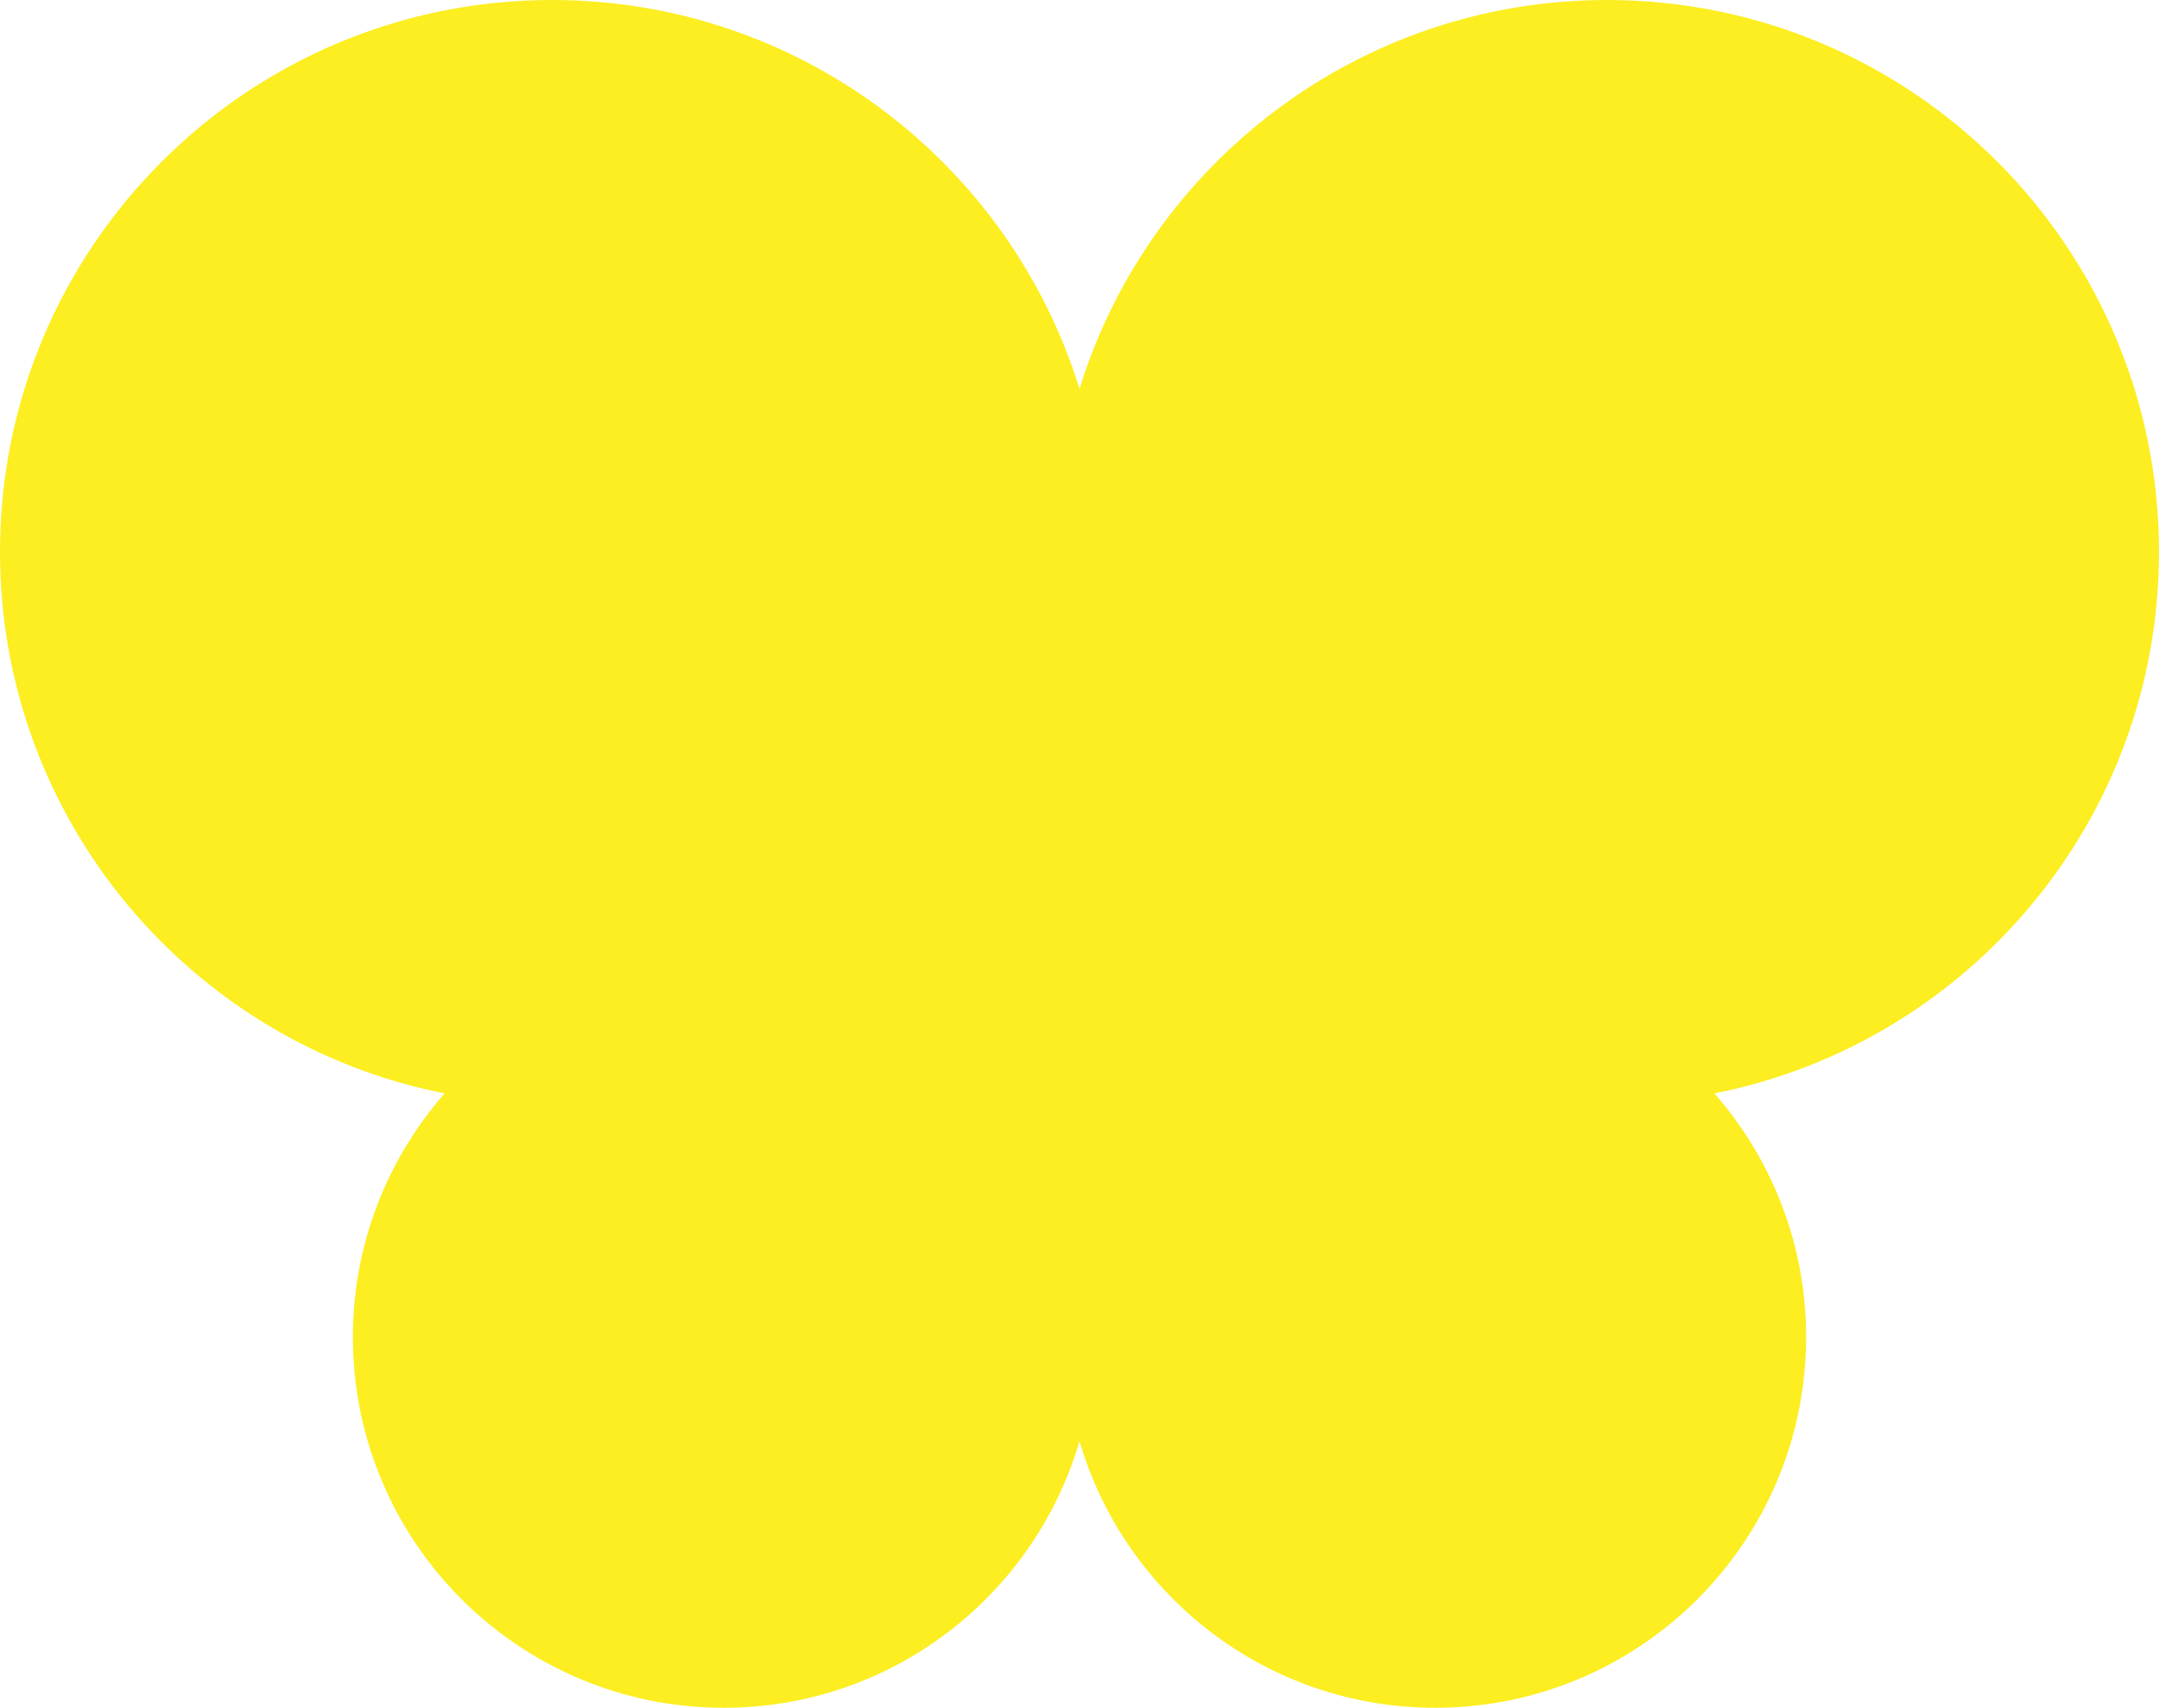
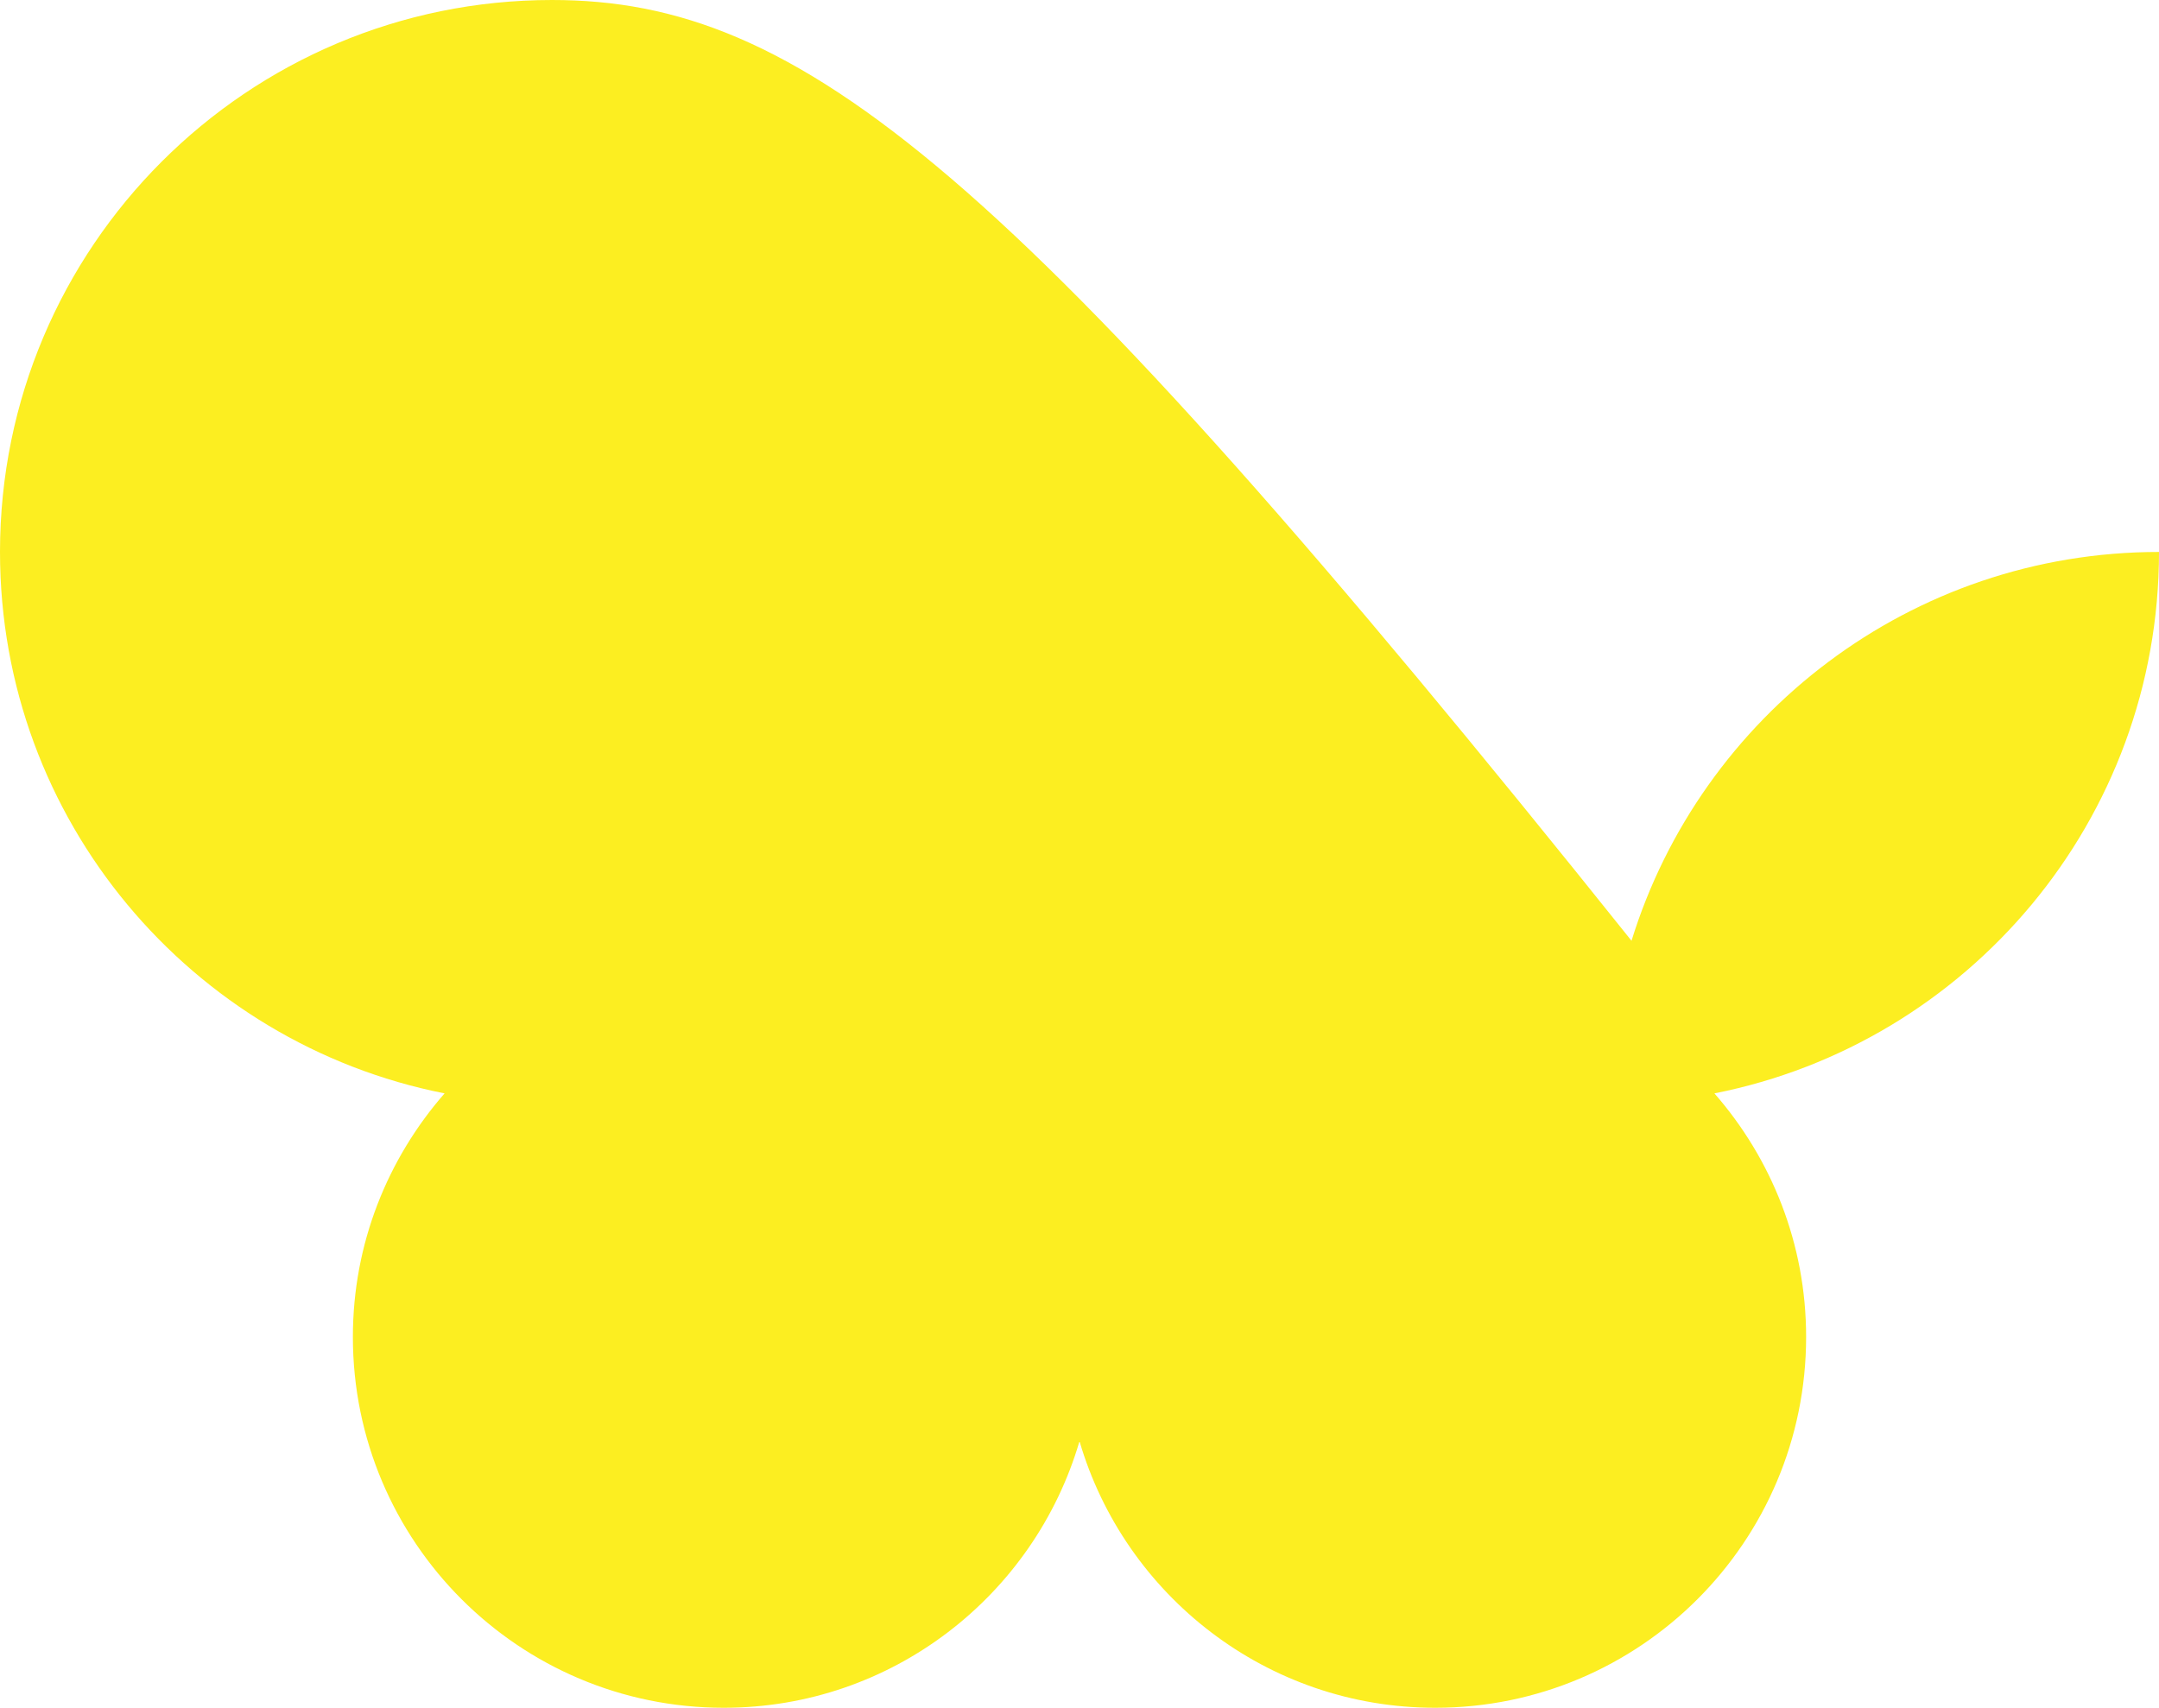
<svg xmlns="http://www.w3.org/2000/svg" version="1.1" x="0px" y="0px" width="79.2px" height="62.655px" viewBox="0 0 79.2 62.655" style="enable-background:new 0 0 79.2 62.655;" xml:space="preserve">
  <style type="text/css">
	.st0{fill:#FCEE21;}
</style>
  <defs>
</defs>
-   <path class="st0" d="M79.2,20.25C79.2,9.066,70.134,0,58.95,0c-9.1,0-16.797,6.003-19.35,14.265C37.047,6.003,29.35,0,20.25,0  C9.066,0,0,9.066,0,20.25c0,9.835,7.012,18.029,16.309,19.864c-2.089,2.392-3.364,5.512-3.364,8.936  c0,7.514,6.091,13.605,13.605,13.605c6.184,0,11.396-4.13,13.05-9.78c1.654,5.65,6.866,9.78,13.05,9.78  c7.514,0,13.605-6.091,13.605-13.605c0-3.425-1.275-6.545-3.364-8.936C72.188,38.279,79.2,30.085,79.2,20.25z" />
+   <path class="st0" d="M79.2,20.25c-9.1,0-16.797,6.003-19.35,14.265C37.047,6.003,29.35,0,20.25,0  C9.066,0,0,9.066,0,20.25c0,9.835,7.012,18.029,16.309,19.864c-2.089,2.392-3.364,5.512-3.364,8.936  c0,7.514,6.091,13.605,13.605,13.605c6.184,0,11.396-4.13,13.05-9.78c1.654,5.65,6.866,9.78,13.05,9.78  c7.514,0,13.605-6.091,13.605-13.605c0-3.425-1.275-6.545-3.364-8.936C72.188,38.279,79.2,30.085,79.2,20.25z" />
</svg>